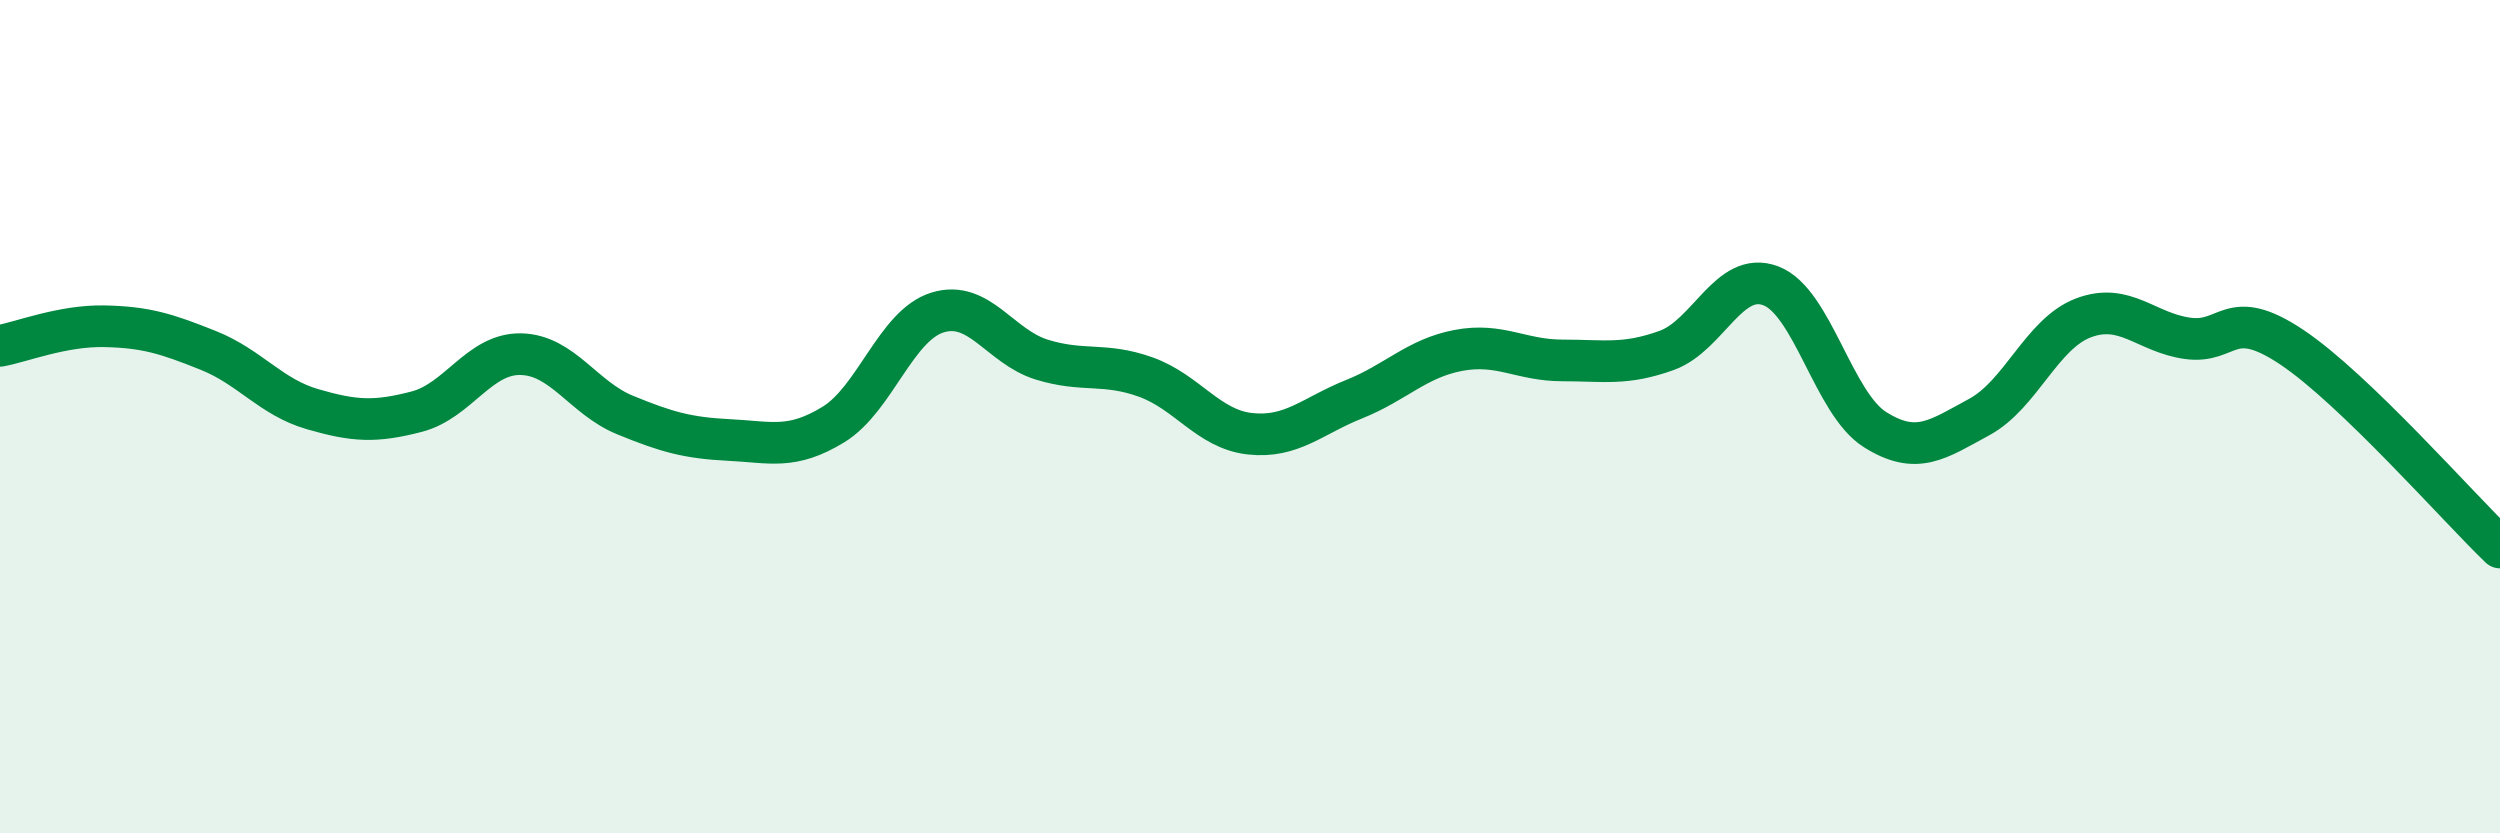
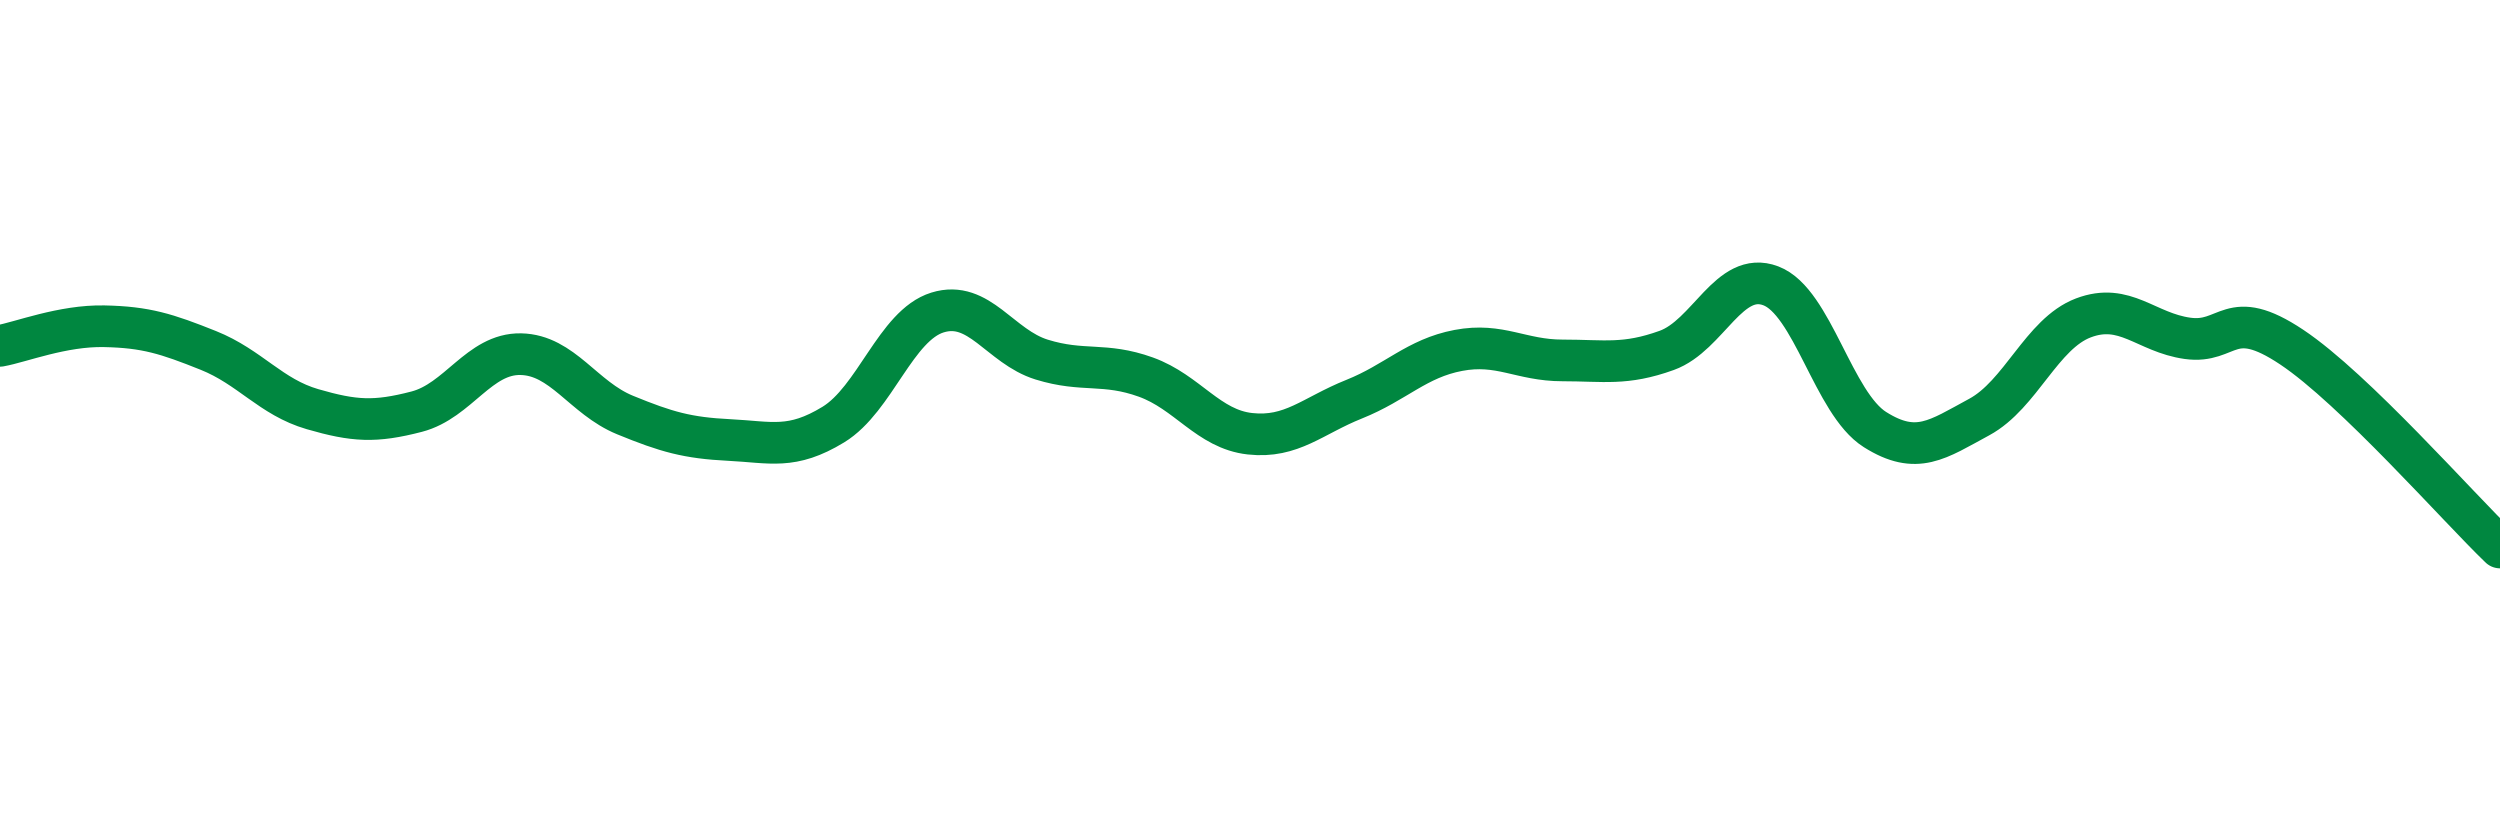
<svg xmlns="http://www.w3.org/2000/svg" width="60" height="20" viewBox="0 0 60 20">
-   <path d="M 0,8.3 C 0.5,8.21 1.5,7.81 2.5,7.83 C 3.5,7.85 4,8.01 5,8.41 C 6,8.81 6.5,9.53 7.5,9.82 C 8.5,10.11 9,10.14 10,9.88 C 11,9.62 11.5,8.48 12.5,8.5 C 13.5,8.52 14,9.55 15,9.96 C 16,10.37 16.5,10.51 17.5,10.56 C 18.5,10.61 19,10.8 20,10.19 C 21,9.58 21.5,7.81 22.5,7.5 C 23.5,7.19 24,8.32 25,8.63 C 26,8.94 26.5,8.69 27.5,9.05 C 28.5,9.41 29,10.3 30,10.41 C 31,10.52 31.5,9.98 32.5,9.58 C 33.5,9.18 34,8.6 35,8.41 C 36,8.22 36.5,8.65 37.5,8.65 C 38.5,8.65 39,8.77 40,8.41 C 41,8.05 41.5,6.48 42.5,6.86 C 43.5,7.24 44,9.68 45,10.31 C 46,10.94 46.5,10.55 47.5,10.01 C 48.5,9.47 49,8.01 50,7.63 C 51,7.25 51.5,7.98 52.5,8.12 C 53.5,8.26 53.5,7.33 55,8.33 C 56.5,9.33 59,12.18 60,13.14L60 20L0 20Z" fill="#008740" opacity="0.1" stroke-linecap="round" stroke-linejoin="round" />
  <path d="M 0,8.3 C 0.5,8.21 1.5,7.81 2.5,7.83 C 3.5,7.85 4,8.01 5,8.41 C 6,8.81 6.5,9.53 7.5,9.82 C 8.5,10.11 9,10.14 10,9.88 C 11,9.62 11.5,8.48 12.5,8.5 C 13.5,8.52 14,9.55 15,9.96 C 16,10.37 16.5,10.51 17.5,10.56 C 18.5,10.61 19,10.8 20,10.19 C 21,9.58 21.5,7.81 22.5,7.5 C 23.5,7.19 24,8.32 25,8.63 C 26,8.94 26.5,8.69 27.5,9.05 C 28.5,9.41 29,10.3 30,10.41 C 31,10.52 31.5,9.98 32.5,9.58 C 33.5,9.18 34,8.6 35,8.41 C 36,8.22 36.5,8.65 37.5,8.65 C 38.5,8.65 39,8.77 40,8.41 C 41,8.05 41.5,6.48 42.5,6.86 C 43.5,7.24 44,9.68 45,10.31 C 46,10.94 46.5,10.55 47.5,10.01 C 48.5,9.47 49,8.01 50,7.63 C 51,7.25 51.5,7.98 52.5,8.12 C 53.5,8.26 53.5,7.33 55,8.33 C 56.5,9.33 59,12.18 60,13.14" stroke="#008740" stroke-width="1" fill="none" stroke-linecap="round" stroke-linejoin="round" />
</svg>